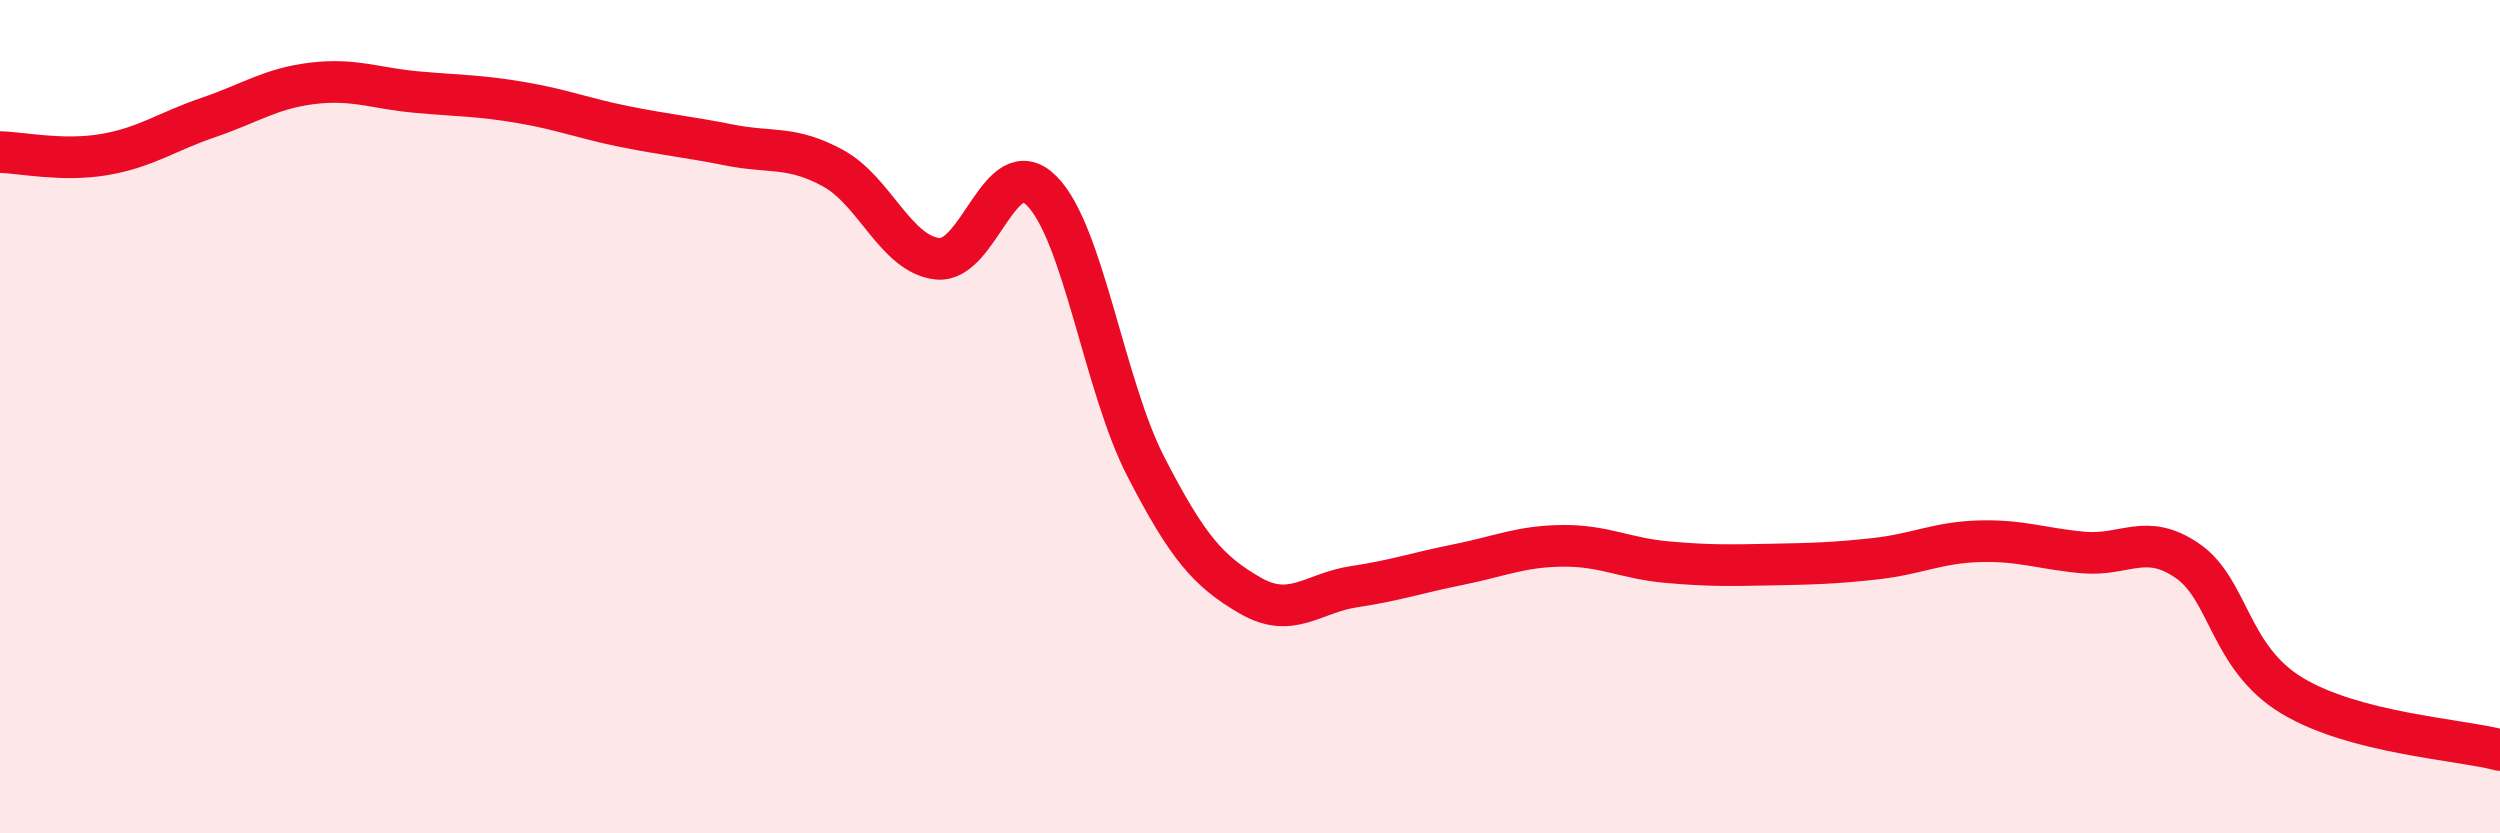
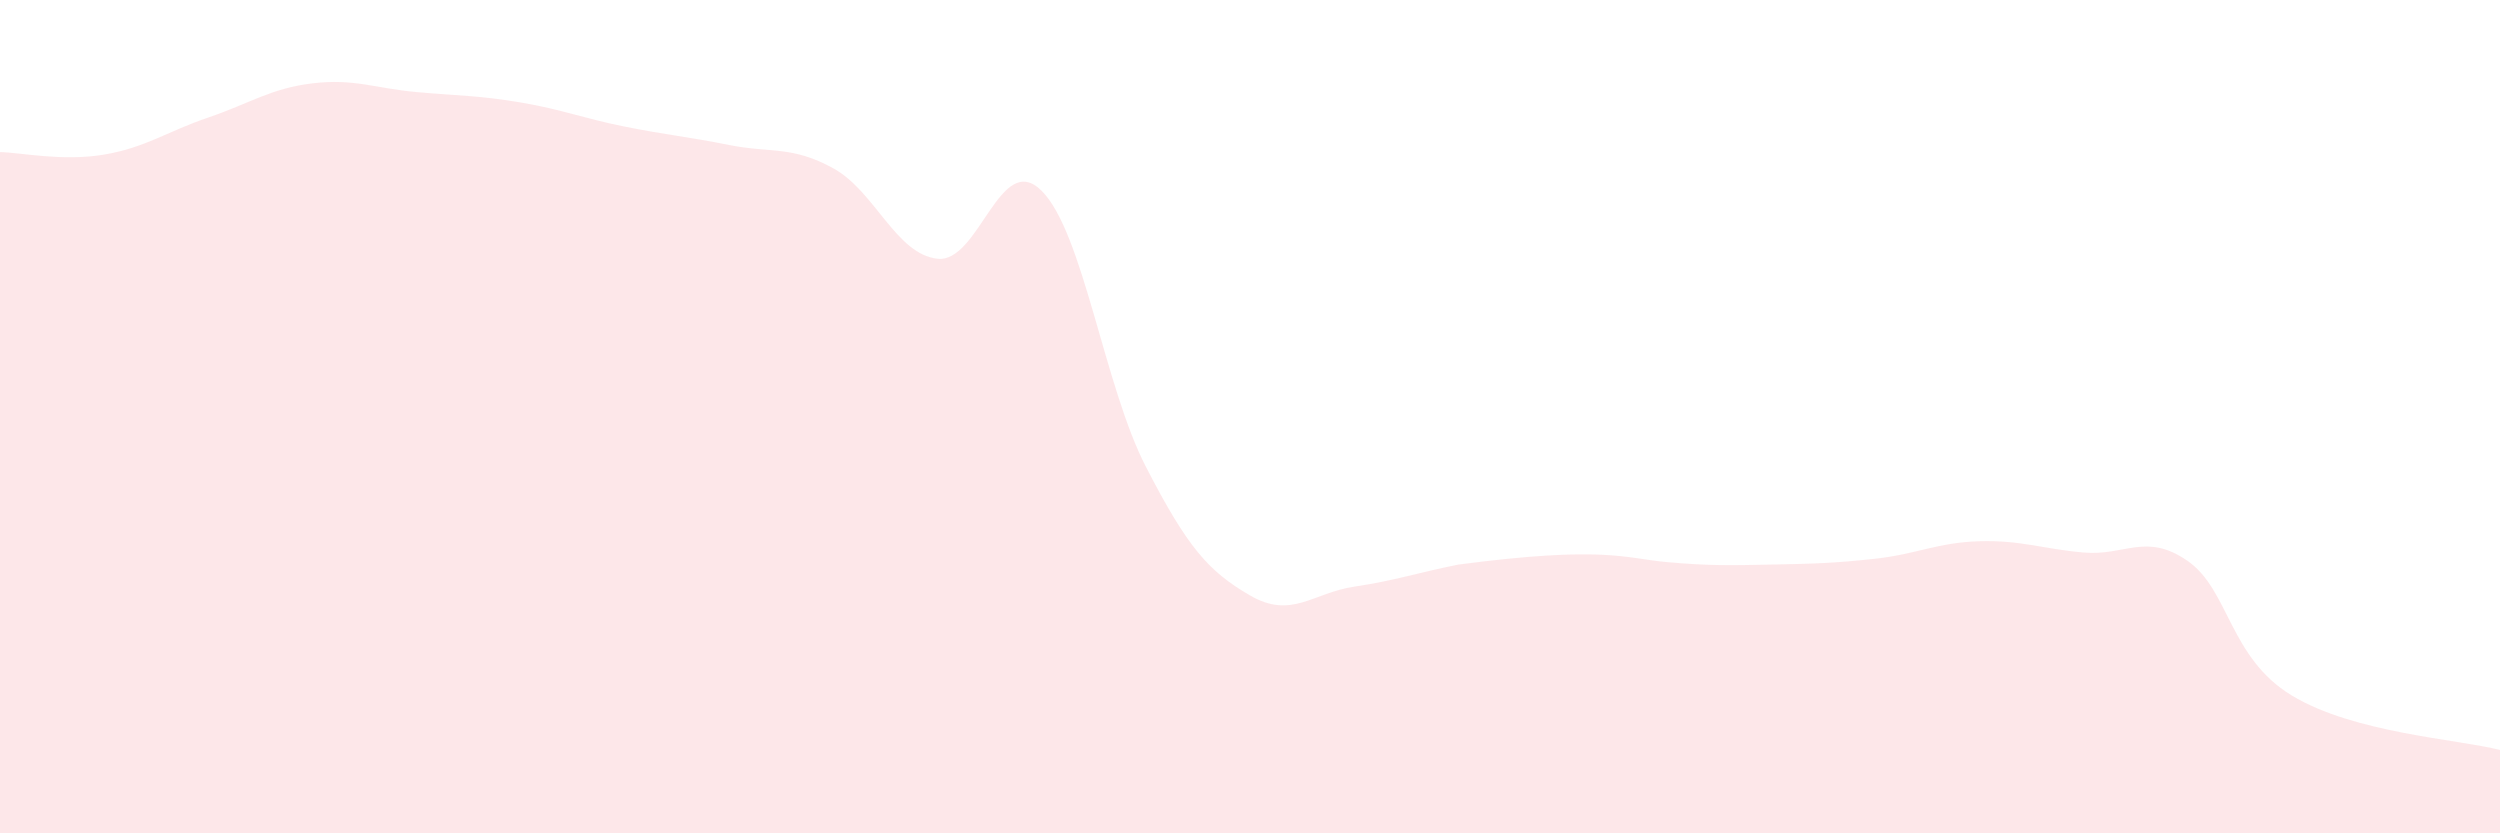
<svg xmlns="http://www.w3.org/2000/svg" width="60" height="20" viewBox="0 0 60 20">
-   <path d="M 0,3.65 C 0.5,3.66 1.5,3.88 2.5,3.71 C 3.5,3.54 4,3.16 5,2.82 C 6,2.48 6.5,2.12 7.5,2 C 8.5,1.88 9,2.12 10,2.21 C 11,2.3 11.5,2.29 12.5,2.46 C 13.5,2.63 14,2.84 15,3.04 C 16,3.24 16.5,3.28 17.5,3.48 C 18.5,3.68 19,3.49 20,4.04 C 21,4.59 21.5,6.1 22.5,6.21 C 23.5,6.32 24,3.58 25,4.58 C 26,5.58 26.5,9.26 27.5,11.2 C 28.5,13.14 29,13.71 30,14.29 C 31,14.87 31.5,14.23 32.5,14.08 C 33.5,13.93 34,13.75 35,13.55 C 36,13.35 36.5,13.11 37.5,13.1 C 38.5,13.09 39,13.4 40,13.49 C 41,13.58 41.5,13.57 42.5,13.55 C 43.5,13.53 44,13.52 45,13.41 C 46,13.3 46.5,13.02 47.5,12.99 C 48.5,12.96 49,13.17 50,13.26 C 51,13.35 51.5,12.77 52.5,13.46 C 53.5,14.15 53.5,15.78 55,16.69 C 56.5,17.6 59,17.74 60,18L60 20L0 20Z" fill="#EB0A25" opacity="0.1" stroke-linecap="round" stroke-linejoin="round" />
-   <path d="M 0,3.65 C 0.5,3.66 1.5,3.88 2.5,3.71 C 3.5,3.54 4,3.16 5,2.82 C 6,2.48 6.5,2.12 7.5,2 C 8.5,1.88 9,2.12 10,2.21 C 11,2.3 11.5,2.29 12.5,2.46 C 13.5,2.63 14,2.84 15,3.04 C 16,3.24 16.5,3.28 17.5,3.48 C 18.5,3.68 19,3.49 20,4.04 C 21,4.59 21.5,6.1 22.5,6.21 C 23.5,6.32 24,3.58 25,4.58 C 26,5.58 26.5,9.26 27.5,11.2 C 28.5,13.14 29,13.71 30,14.29 C 31,14.87 31.5,14.23 32.5,14.08 C 33.5,13.93 34,13.75 35,13.55 C 36,13.35 36.5,13.11 37.5,13.1 C 38.5,13.09 39,13.4 40,13.49 C 41,13.58 41.5,13.57 42.5,13.55 C 43.5,13.53 44,13.52 45,13.41 C 46,13.3 46.5,13.02 47.5,12.99 C 48.5,12.96 49,13.17 50,13.26 C 51,13.35 51.5,12.77 52.5,13.46 C 53.5,14.15 53.5,15.78 55,16.69 C 56.5,17.6 59,17.74 60,18" stroke="#EB0A25" stroke-width="1" fill="none" stroke-linecap="round" stroke-linejoin="round" />
+   <path d="M 0,3.65 C 0.5,3.66 1.5,3.88 2.5,3.71 C 3.5,3.54 4,3.16 5,2.82 C 6,2.48 6.5,2.12 7.5,2 C 8.5,1.88 9,2.12 10,2.21 C 11,2.3 11.5,2.29 12.5,2.46 C 13.5,2.63 14,2.84 15,3.04 C 16,3.24 16.5,3.28 17.5,3.48 C 18.5,3.68 19,3.49 20,4.04 C 21,4.59 21.5,6.1 22.5,6.21 C 23.5,6.32 24,3.58 25,4.58 C 26,5.58 26.5,9.26 27.5,11.2 C 28.5,13.14 29,13.71 30,14.29 C 31,14.87 31.5,14.23 32.5,14.08 C 33.5,13.93 34,13.75 35,13.55 C 38.5,13.09 39,13.4 40,13.49 C 41,13.58 41.5,13.57 42.5,13.55 C 43.5,13.53 44,13.52 45,13.41 C 46,13.3 46.5,13.02 47.5,12.99 C 48.5,12.96 49,13.17 50,13.26 C 51,13.35 51.5,12.77 52.5,13.46 C 53.5,14.15 53.5,15.78 55,16.69 C 56.5,17.6 59,17.74 60,18L60 20L0 20Z" fill="#EB0A25" opacity="0.1" stroke-linecap="round" stroke-linejoin="round" />
</svg>